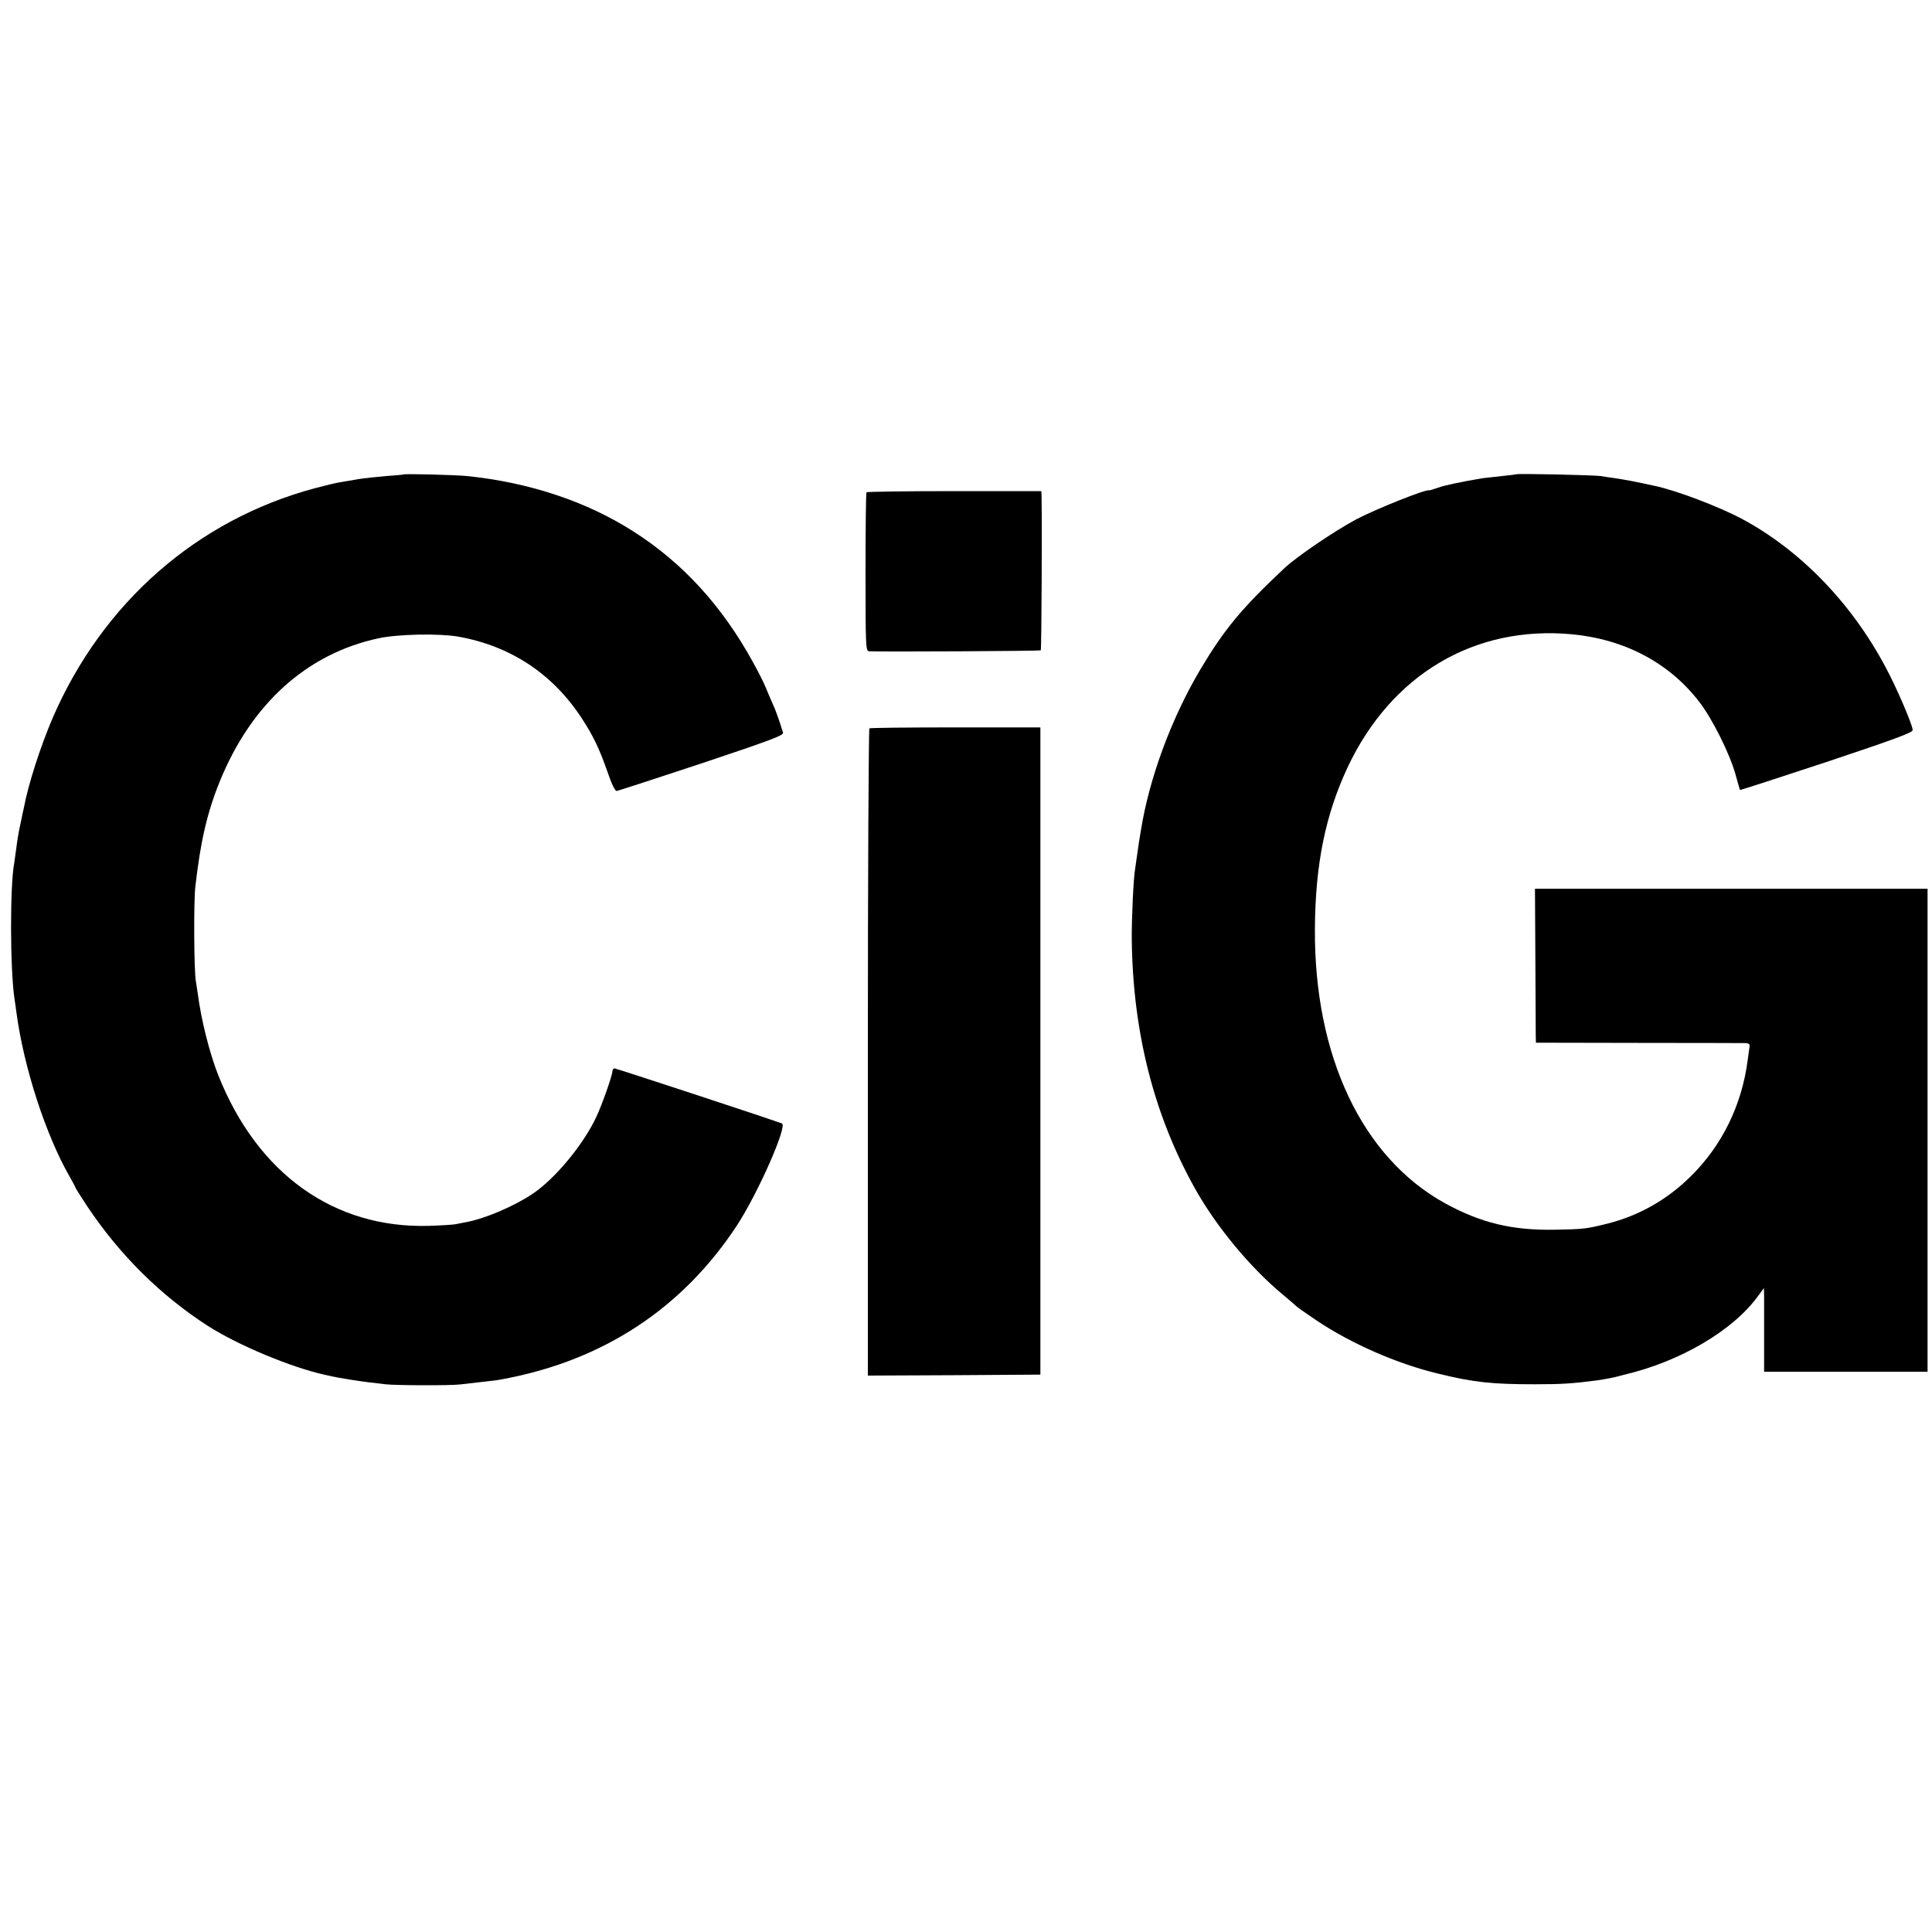
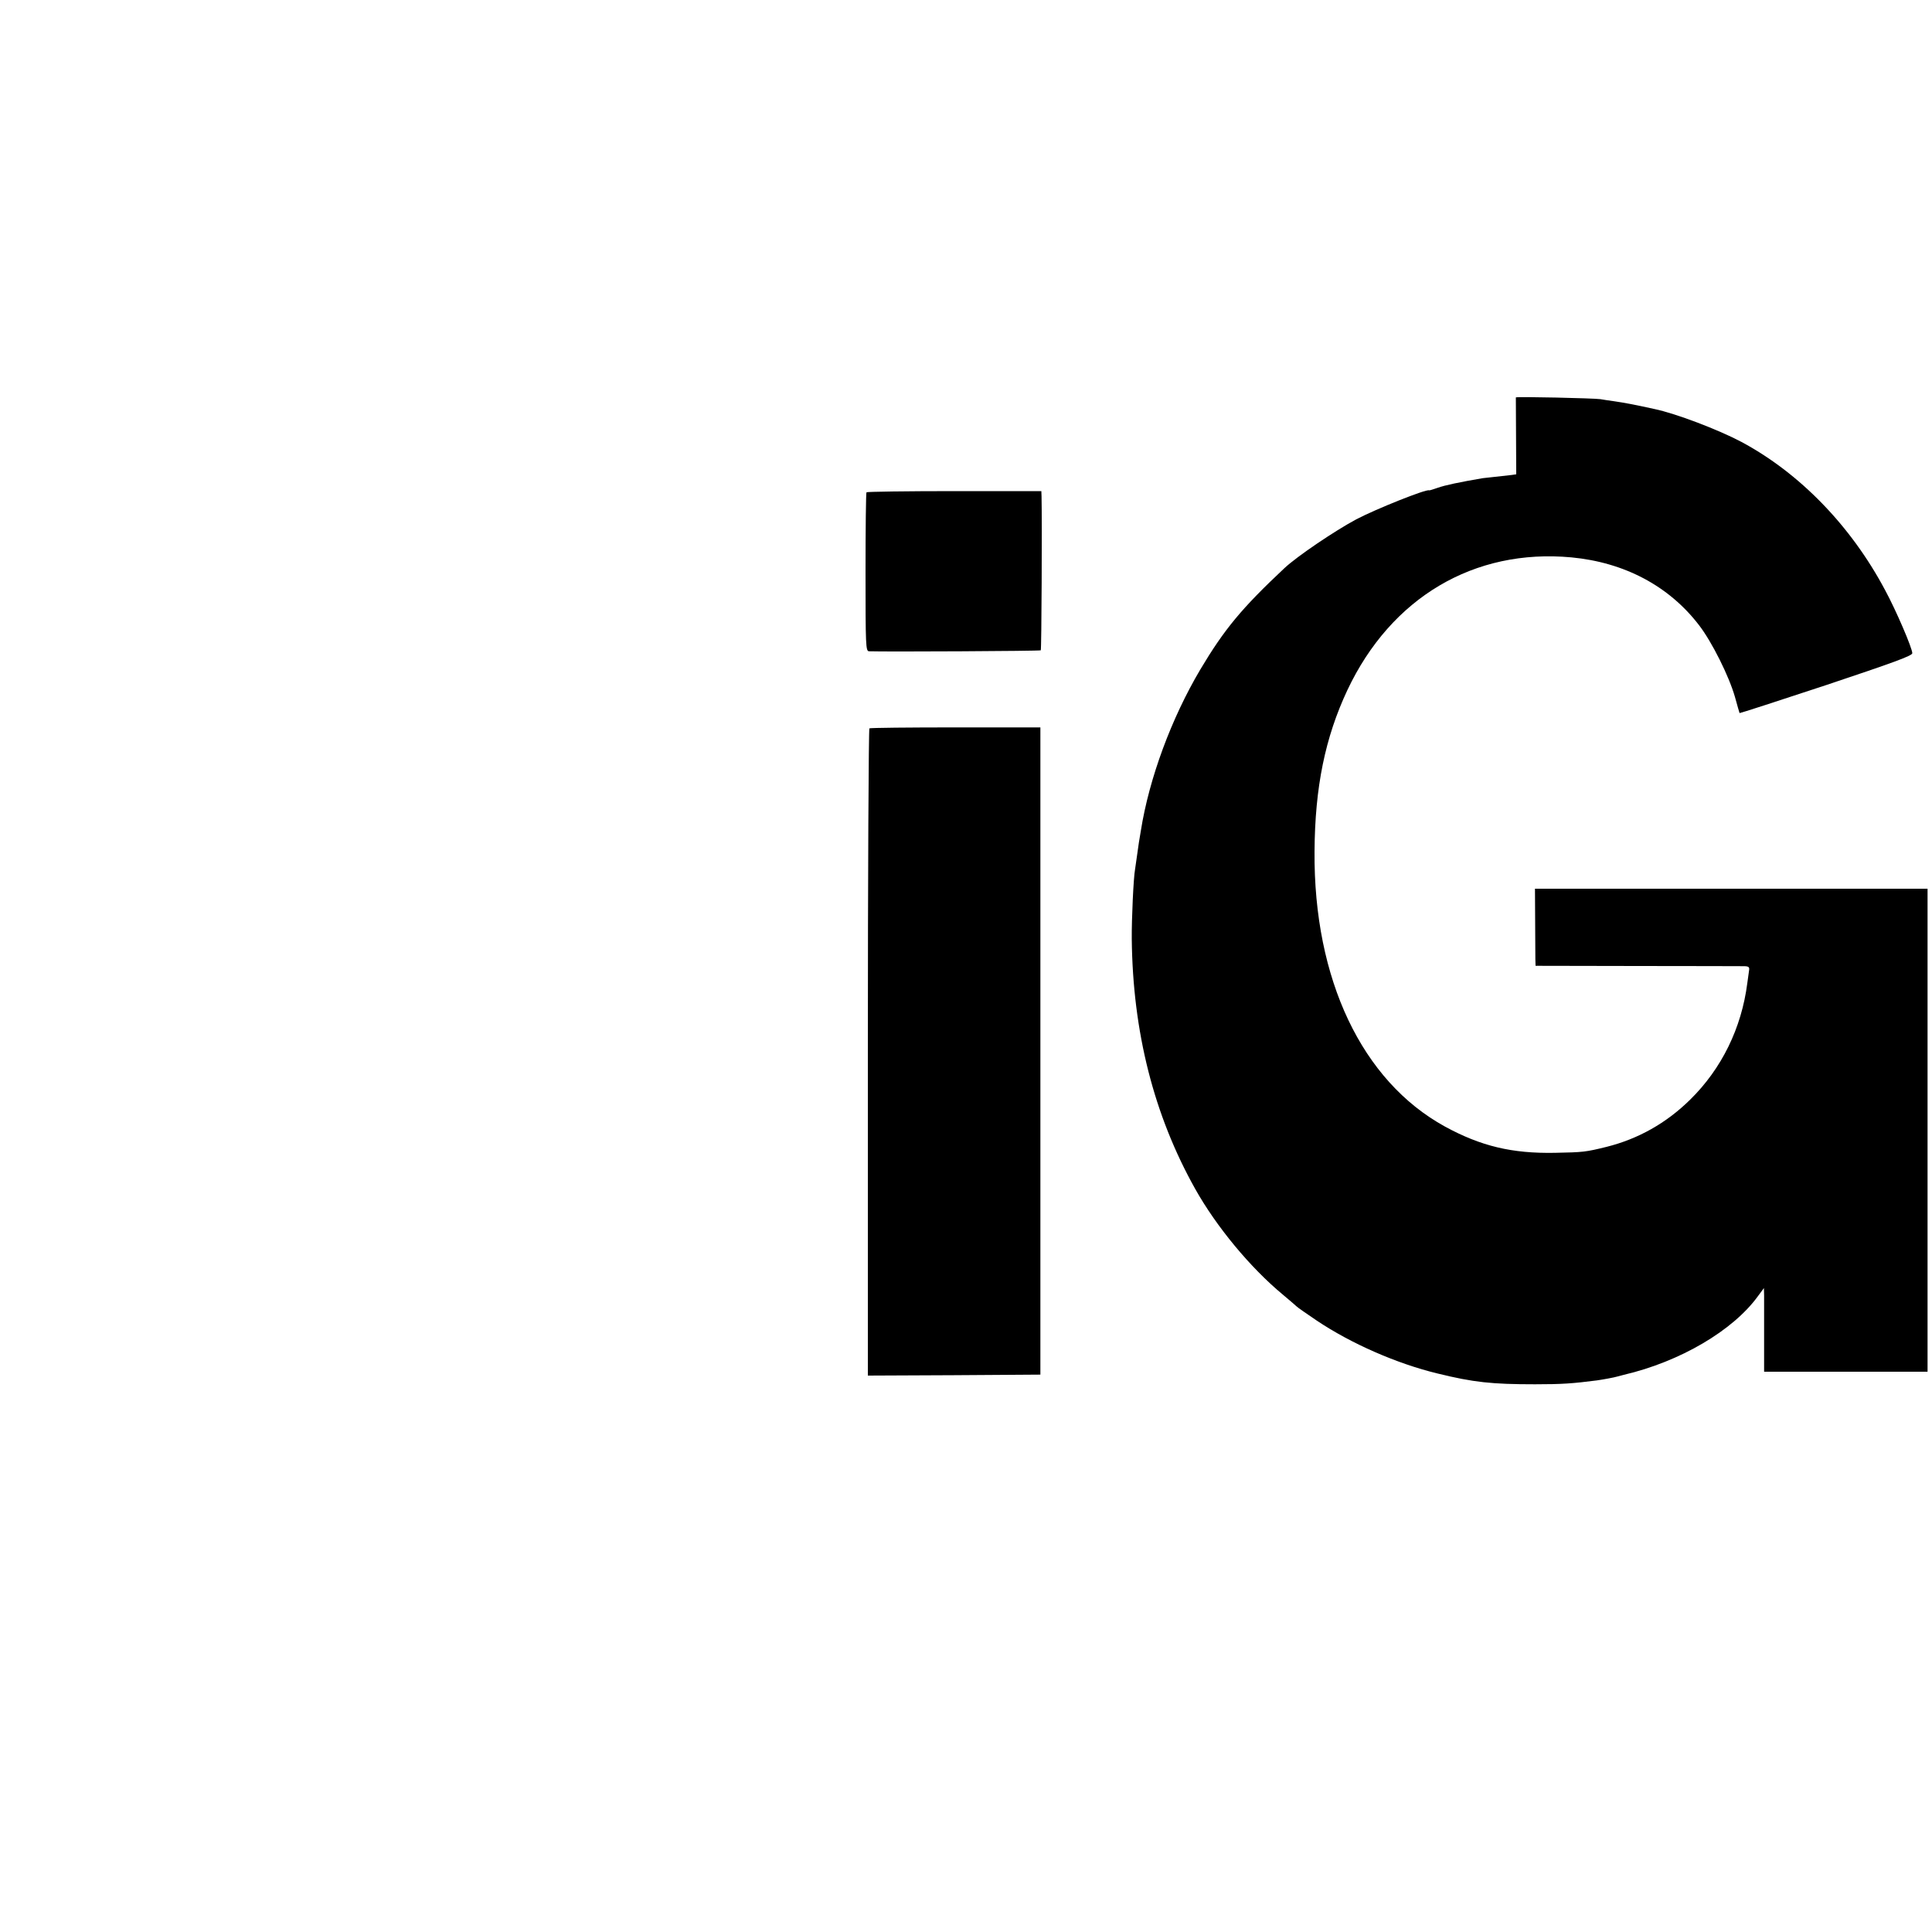
<svg xmlns="http://www.w3.org/2000/svg" version="1.0" width="1000pt" height="1000pt" viewBox="0 0 1000 1000" preserveAspectRatio="xMidYMid meet">
  <g transform="translate(0,1000) scale(0.1,-0.1)" fill="#000000" stroke="none">
-     <path d="M2087 7544 c-1 -1 -40 -5 -88 -8 -47 -4 -112 -11 -145 -16 -32 -6 -75 -13 -94 -16 -19 -3 -78 -17 -130 -31 -609 -163 -1098 -591 -1357 -1188 -63 -147 -127 -345 -149 -464 -3 -12 -11 -51 -18 -85 -8 -33 -17 -88 -21 -121 -4 -32 -9 -68 -11 -80 -23 -115 -22 -552 1 -705 2 -14 7 -45 10 -70 38 -286 153 -638 277 -853 15 -26 28 -50 28 -53 0 -3 28 -46 61 -97 168 -252 380 -462 625 -620 157 -100 427 -213 605 -253 11 -2 29 -6 42 -9 29 -7 131 -23 187 -30 25 -3 63 -7 85 -10 49 -6 337 -7 385 -1 19 2 67 8 105 12 89 10 83 9 130 18 512 98 917 365 1198 791 109 166 265 519 234 530 -84 31 -858 285 -866 285 -6 0 -11 -6 -11 -14 0 -21 -53 -172 -83 -236 -65 -141 -212 -319 -327 -397 -97 -66 -250 -131 -348 -149 -20 -4 -46 -9 -57 -11 -11 -2 -72 -6 -135 -8 -491 -14 -887 269 -1090 779 -45 113 -89 288 -106 421 -3 22 -8 51 -10 65 -10 47 -12 415 -3 490 26 231 61 384 126 544 163 402 450 662 821 742 100 22 314 26 413 9 271 -48 489 -192 639 -421 62 -95 92 -158 136 -284 20 -59 38 -95 46 -94 7 1 205 65 440 143 361 121 426 145 421 159 -14 45 -22 69 -29 87 -4 11 -8 22 -9 25 -1 3 -9 23 -19 45 -10 22 -25 58 -34 80 -9 22 -38 80 -66 130 -158 287 -359 508 -611 670 -244 158 -544 258 -868 291 -61 6 -325 13 -330 8z" />
-     <path d="M7848 7545 c-2 -1 -35 -5 -73 -9 -39 -4 -84 -9 -100 -11 -118 -20 -199 -37 -234 -50 -23 -8 -42 -14 -44 -13 -14 8 -276 -97 -377 -150 -112 -60 -307 -192 -371 -252 -222 -208 -312 -317 -436 -525 -149 -251 -265 -563 -308 -835 -4 -25 -9 -52 -10 -60 -1 -8 -6 -40 -10 -70 -4 -30 -9 -62 -10 -70 -8 -41 -18 -257 -17 -360 5 -480 114 -912 329 -1295 109 -194 284 -406 453 -546 36 -30 67 -57 70 -60 3 -4 50 -37 105 -74 179 -120 415 -223 625 -274 187 -46 282 -56 505 -56 141 0 195 4 320 20 29 4 90 15 110 21 6 2 19 5 30 8 291 68 565 229 694 407 l31 42 1 -39 c0 -21 0 -119 0 -216 l0 -178 423 0 423 0 0 1250 0 1250 -1016 0 -1016 0 2 -363 c1 -199 2 -378 2 -398 l1 -36 528 -1 c290 0 539 -1 554 -1 22 -1 26 -5 23 -23 -2 -13 -6 -42 -9 -65 -30 -233 -133 -443 -296 -603 -124 -122 -269 -203 -432 -244 -110 -27 -120 -28 -268 -31 -221 -4 -382 34 -569 136 -430 236 -680 763 -675 1424 2 333 55 590 170 835 226 479 656 734 1160 687 274 -26 505 -148 661 -352 66 -86 154 -262 185 -370 12 -44 23 -82 24 -84 2 -1 203 64 448 145 350 117 446 152 446 165 0 26 -84 222 -141 327 -177 333 -443 606 -744 767 -119 63 -339 147 -450 170 -104 23 -153 32 -207 40 -23 3 -56 8 -73 11 -34 5 -432 14 -437 9z" />
+     <path d="M7848 7545 c-2 -1 -35 -5 -73 -9 -39 -4 -84 -9 -100 -11 -118 -20 -199 -37 -234 -50 -23 -8 -42 -14 -44 -13 -14 8 -276 -97 -377 -150 -112 -60 -307 -192 -371 -252 -222 -208 -312 -317 -436 -525 -149 -251 -265 -563 -308 -835 -4 -25 -9 -52 -10 -60 -1 -8 -6 -40 -10 -70 -4 -30 -9 -62 -10 -70 -8 -41 -18 -257 -17 -360 5 -480 114 -912 329 -1295 109 -194 284 -406 453 -546 36 -30 67 -57 70 -60 3 -4 50 -37 105 -74 179 -120 415 -223 625 -274 187 -46 282 -56 505 -56 141 0 195 4 320 20 29 4 90 15 110 21 6 2 19 5 30 8 291 68 565 229 694 407 l31 42 1 -39 c0 -21 0 -119 0 -216 l0 -178 423 0 423 0 0 1250 0 1250 -1016 0 -1016 0 2 -363 l1 -36 528 -1 c290 0 539 -1 554 -1 22 -1 26 -5 23 -23 -2 -13 -6 -42 -9 -65 -30 -233 -133 -443 -296 -603 -124 -122 -269 -203 -432 -244 -110 -27 -120 -28 -268 -31 -221 -4 -382 34 -569 136 -430 236 -680 763 -675 1424 2 333 55 590 170 835 226 479 656 734 1160 687 274 -26 505 -148 661 -352 66 -86 154 -262 185 -370 12 -44 23 -82 24 -84 2 -1 203 64 448 145 350 117 446 152 446 165 0 26 -84 222 -141 327 -177 333 -443 606 -744 767 -119 63 -339 147 -450 170 -104 23 -153 32 -207 40 -23 3 -56 8 -73 11 -34 5 -432 14 -437 9z" />
    <path d="M4485 7452 c-3 -3 -5 -189 -5 -414 0 -382 1 -408 18 -409 84 -3 885 1 889 5 4 3 7 664 4 797 l-1 27 -450 0 c-247 0 -452 -3 -455 -6z" />
    <path d="M4500 6230 c-4 -3 -8 -758 -8 -1678 l0 -1672 446 2 447 3 0 1675 0 1675 -438 0 c-241 0 -442 -2 -447 -5z" />
  </g>
</svg>